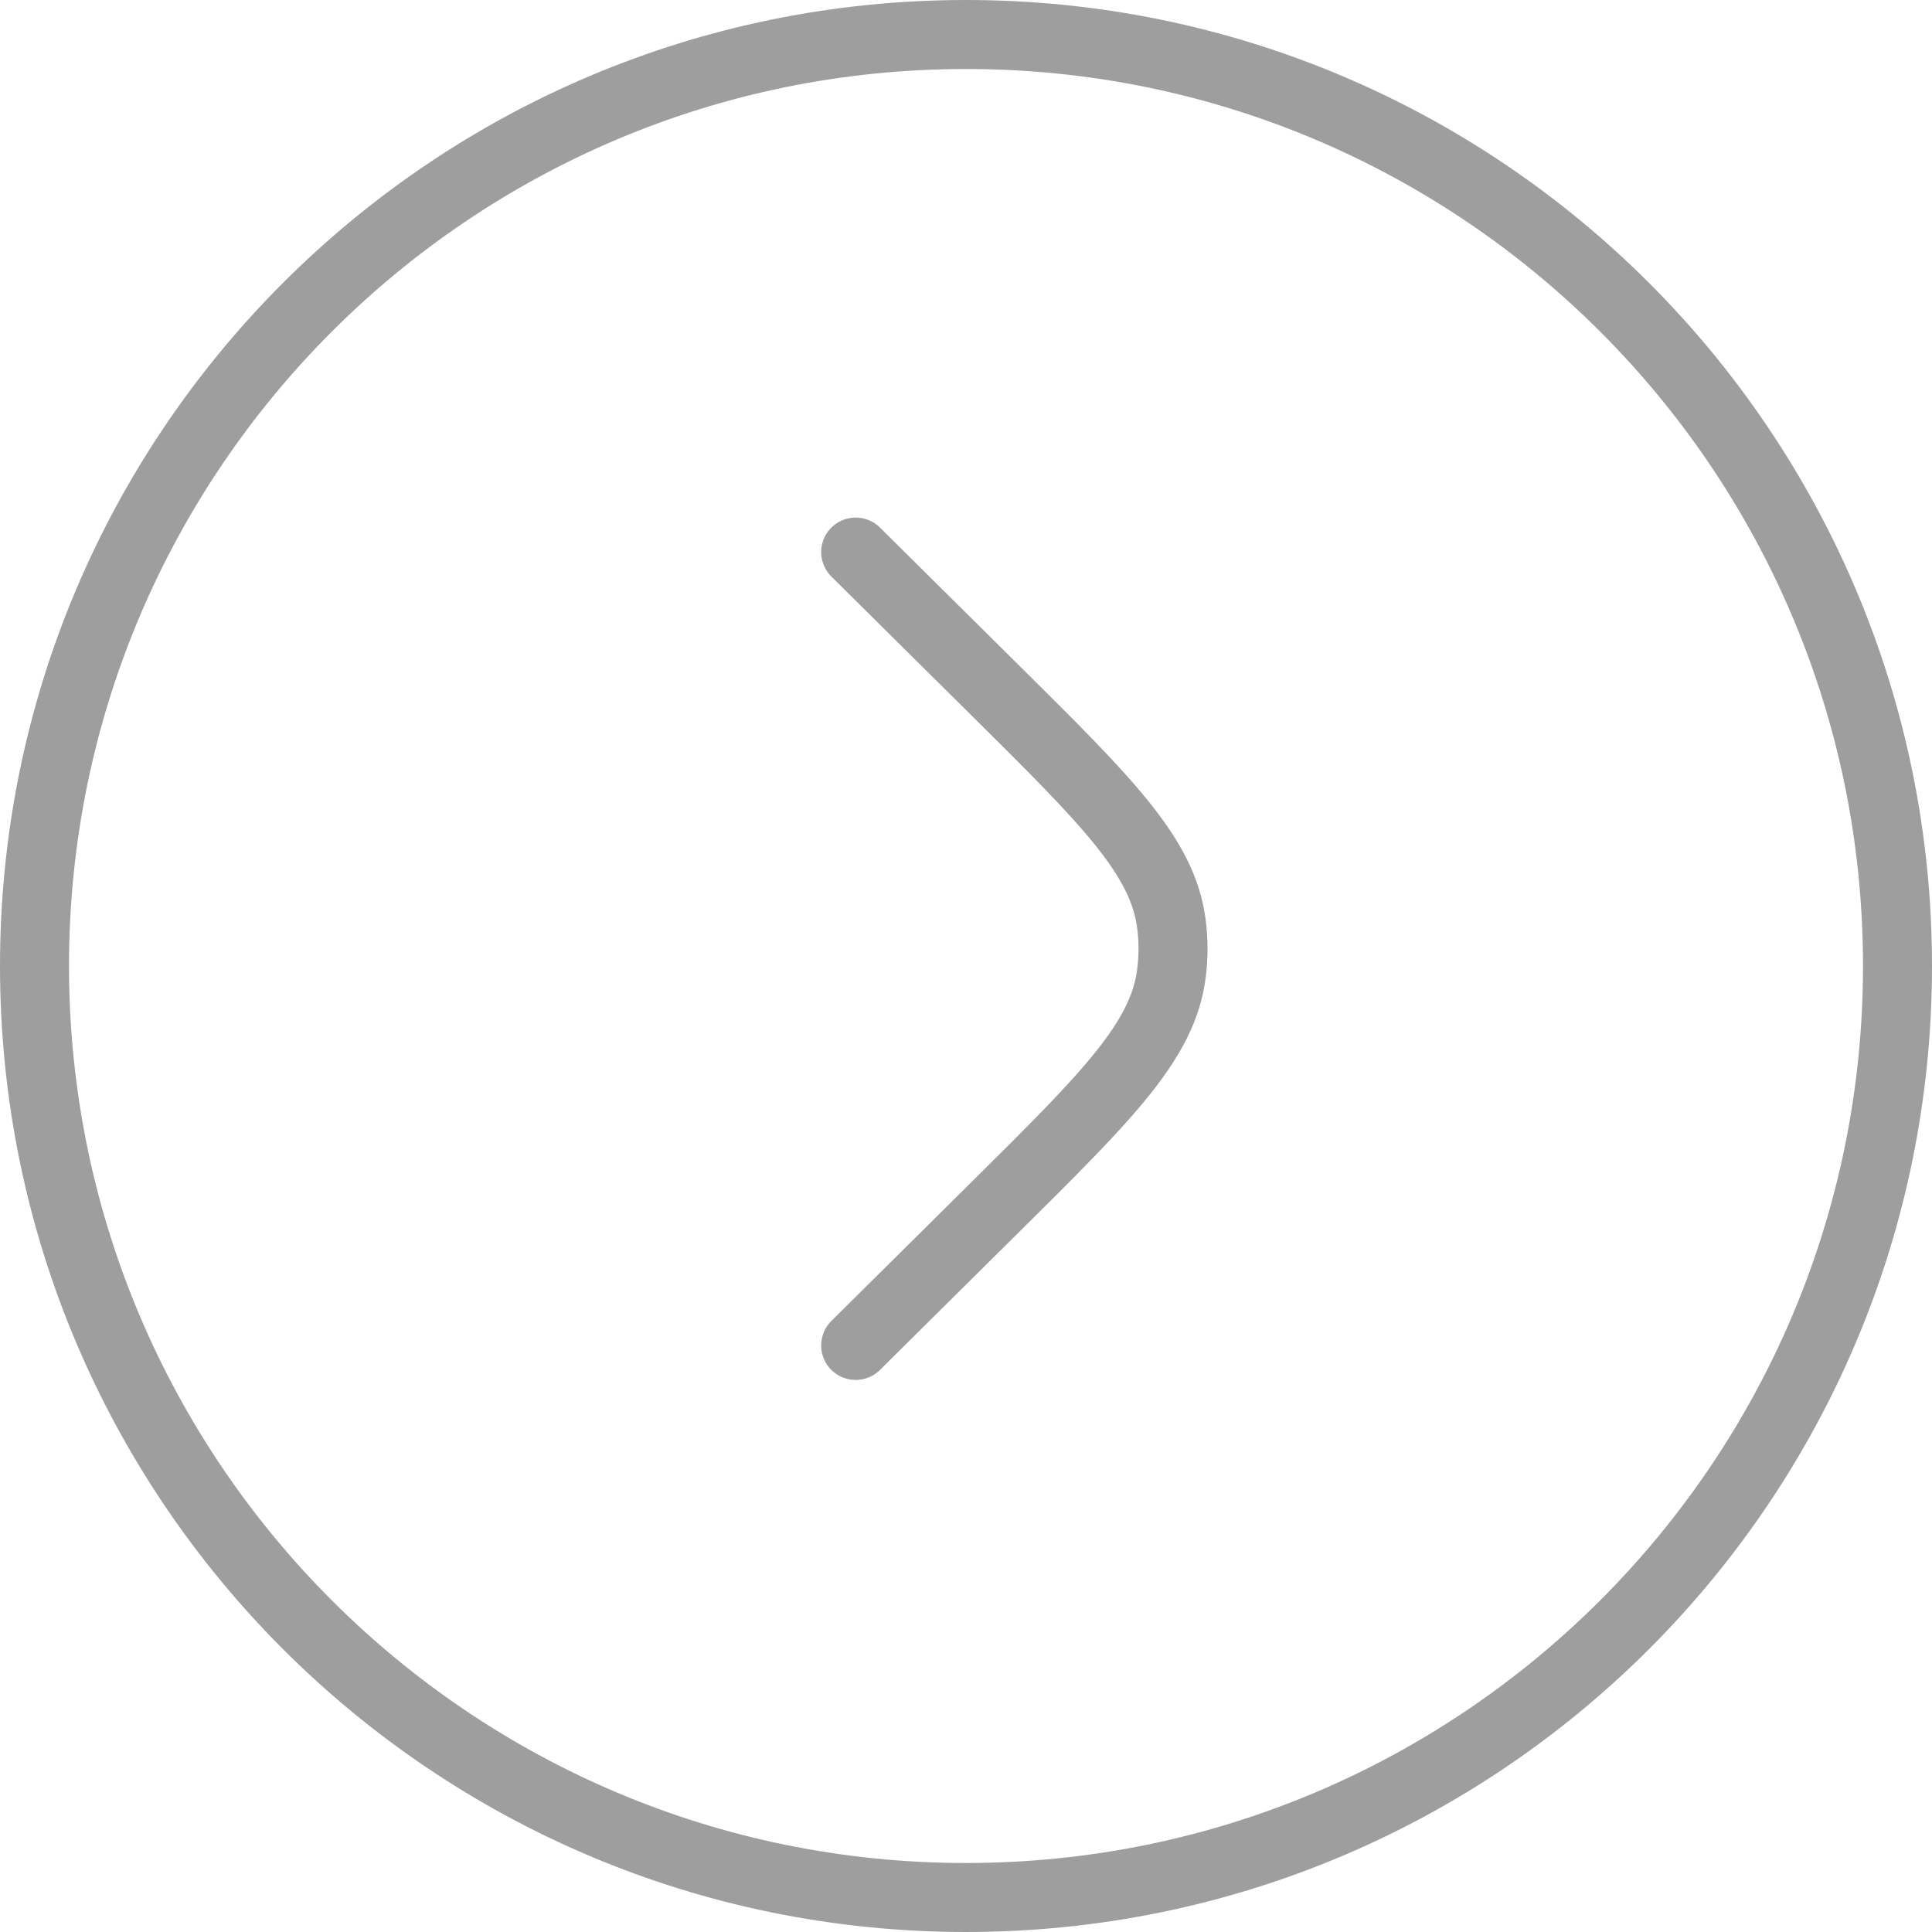
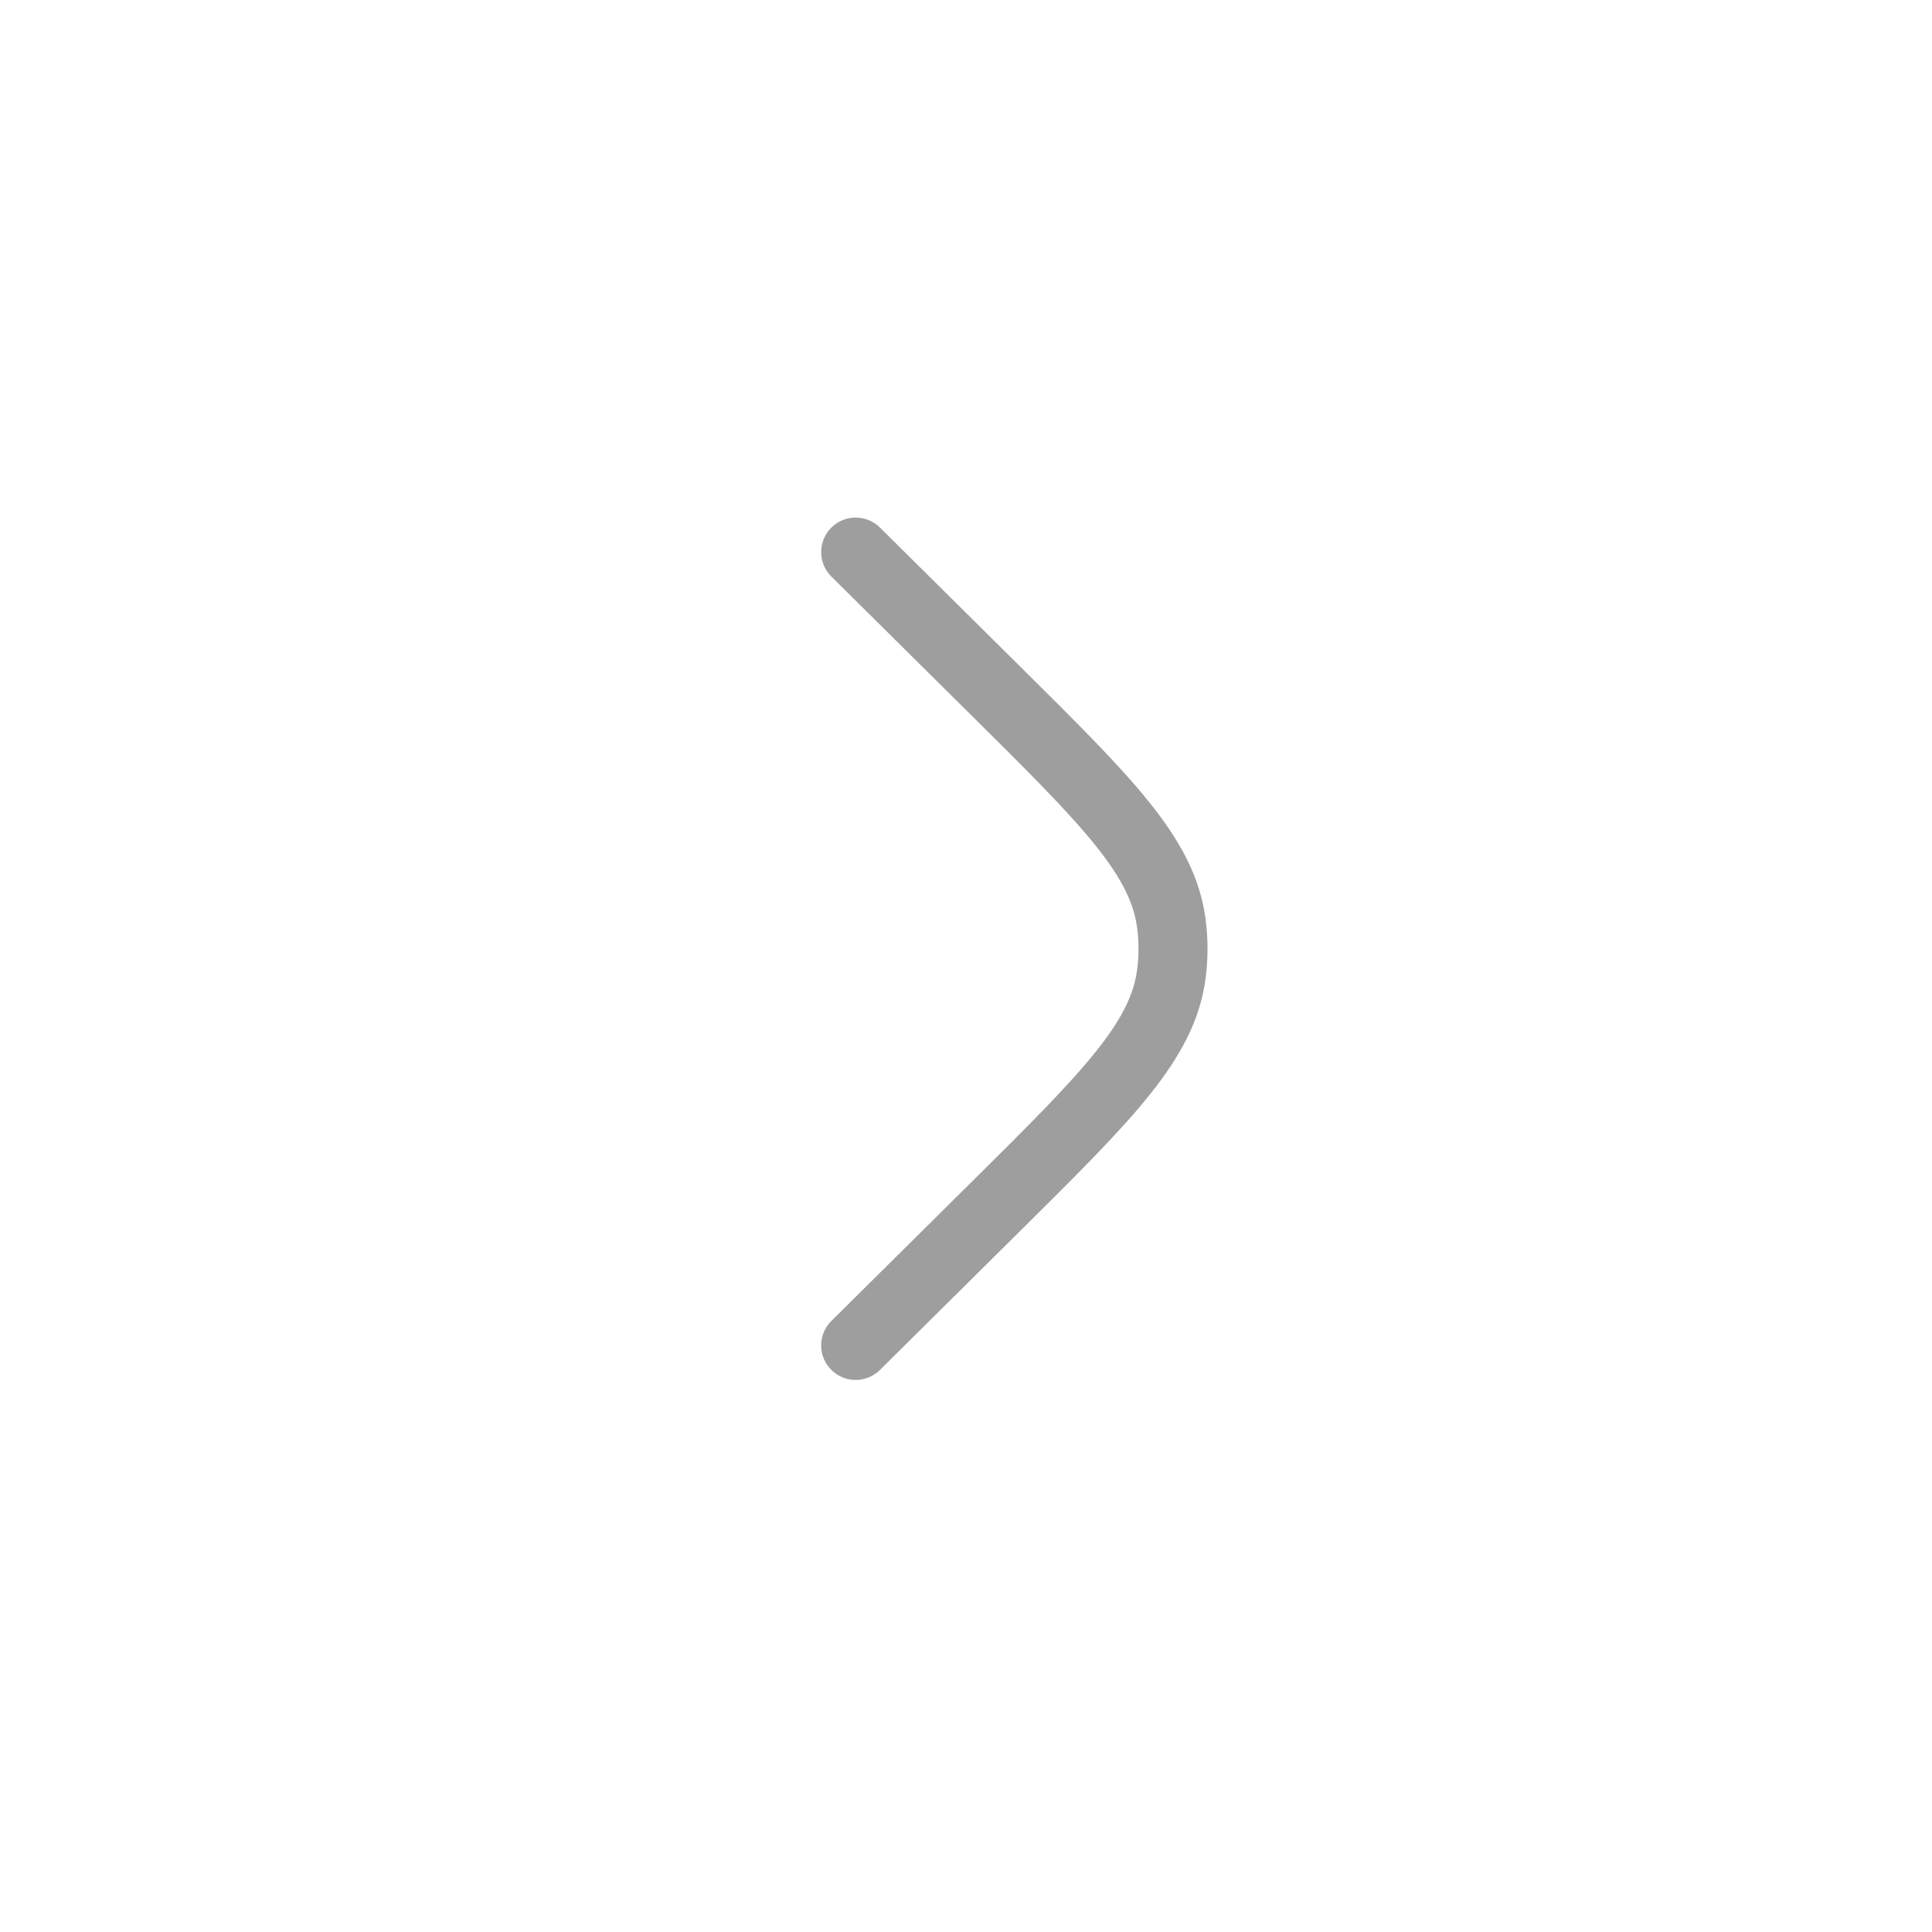
<svg xmlns="http://www.w3.org/2000/svg" width="28" height="28" viewBox="0 0 28 28" fill="none">
-   <path d="M14 0.5C21.456 0.5 27.5 6.544 27.5 14C27.5 21.456 21.456 27.5 14 27.5C6.544 27.5 0.5 21.456 0.5 14C0.5 6.544 6.544 0.5 14 0.5Z" stroke="#9E9E9E" />
  <path d="M12.401 8.001L14.428 10.01C16.044 11.612 16.853 12.413 16.977 13.39C17.008 13.629 17.008 13.871 16.977 14.11C16.853 15.087 16.044 15.888 14.428 17.49L12.401 19.499" stroke="#9E9E9E" stroke-linecap="round" />
</svg>